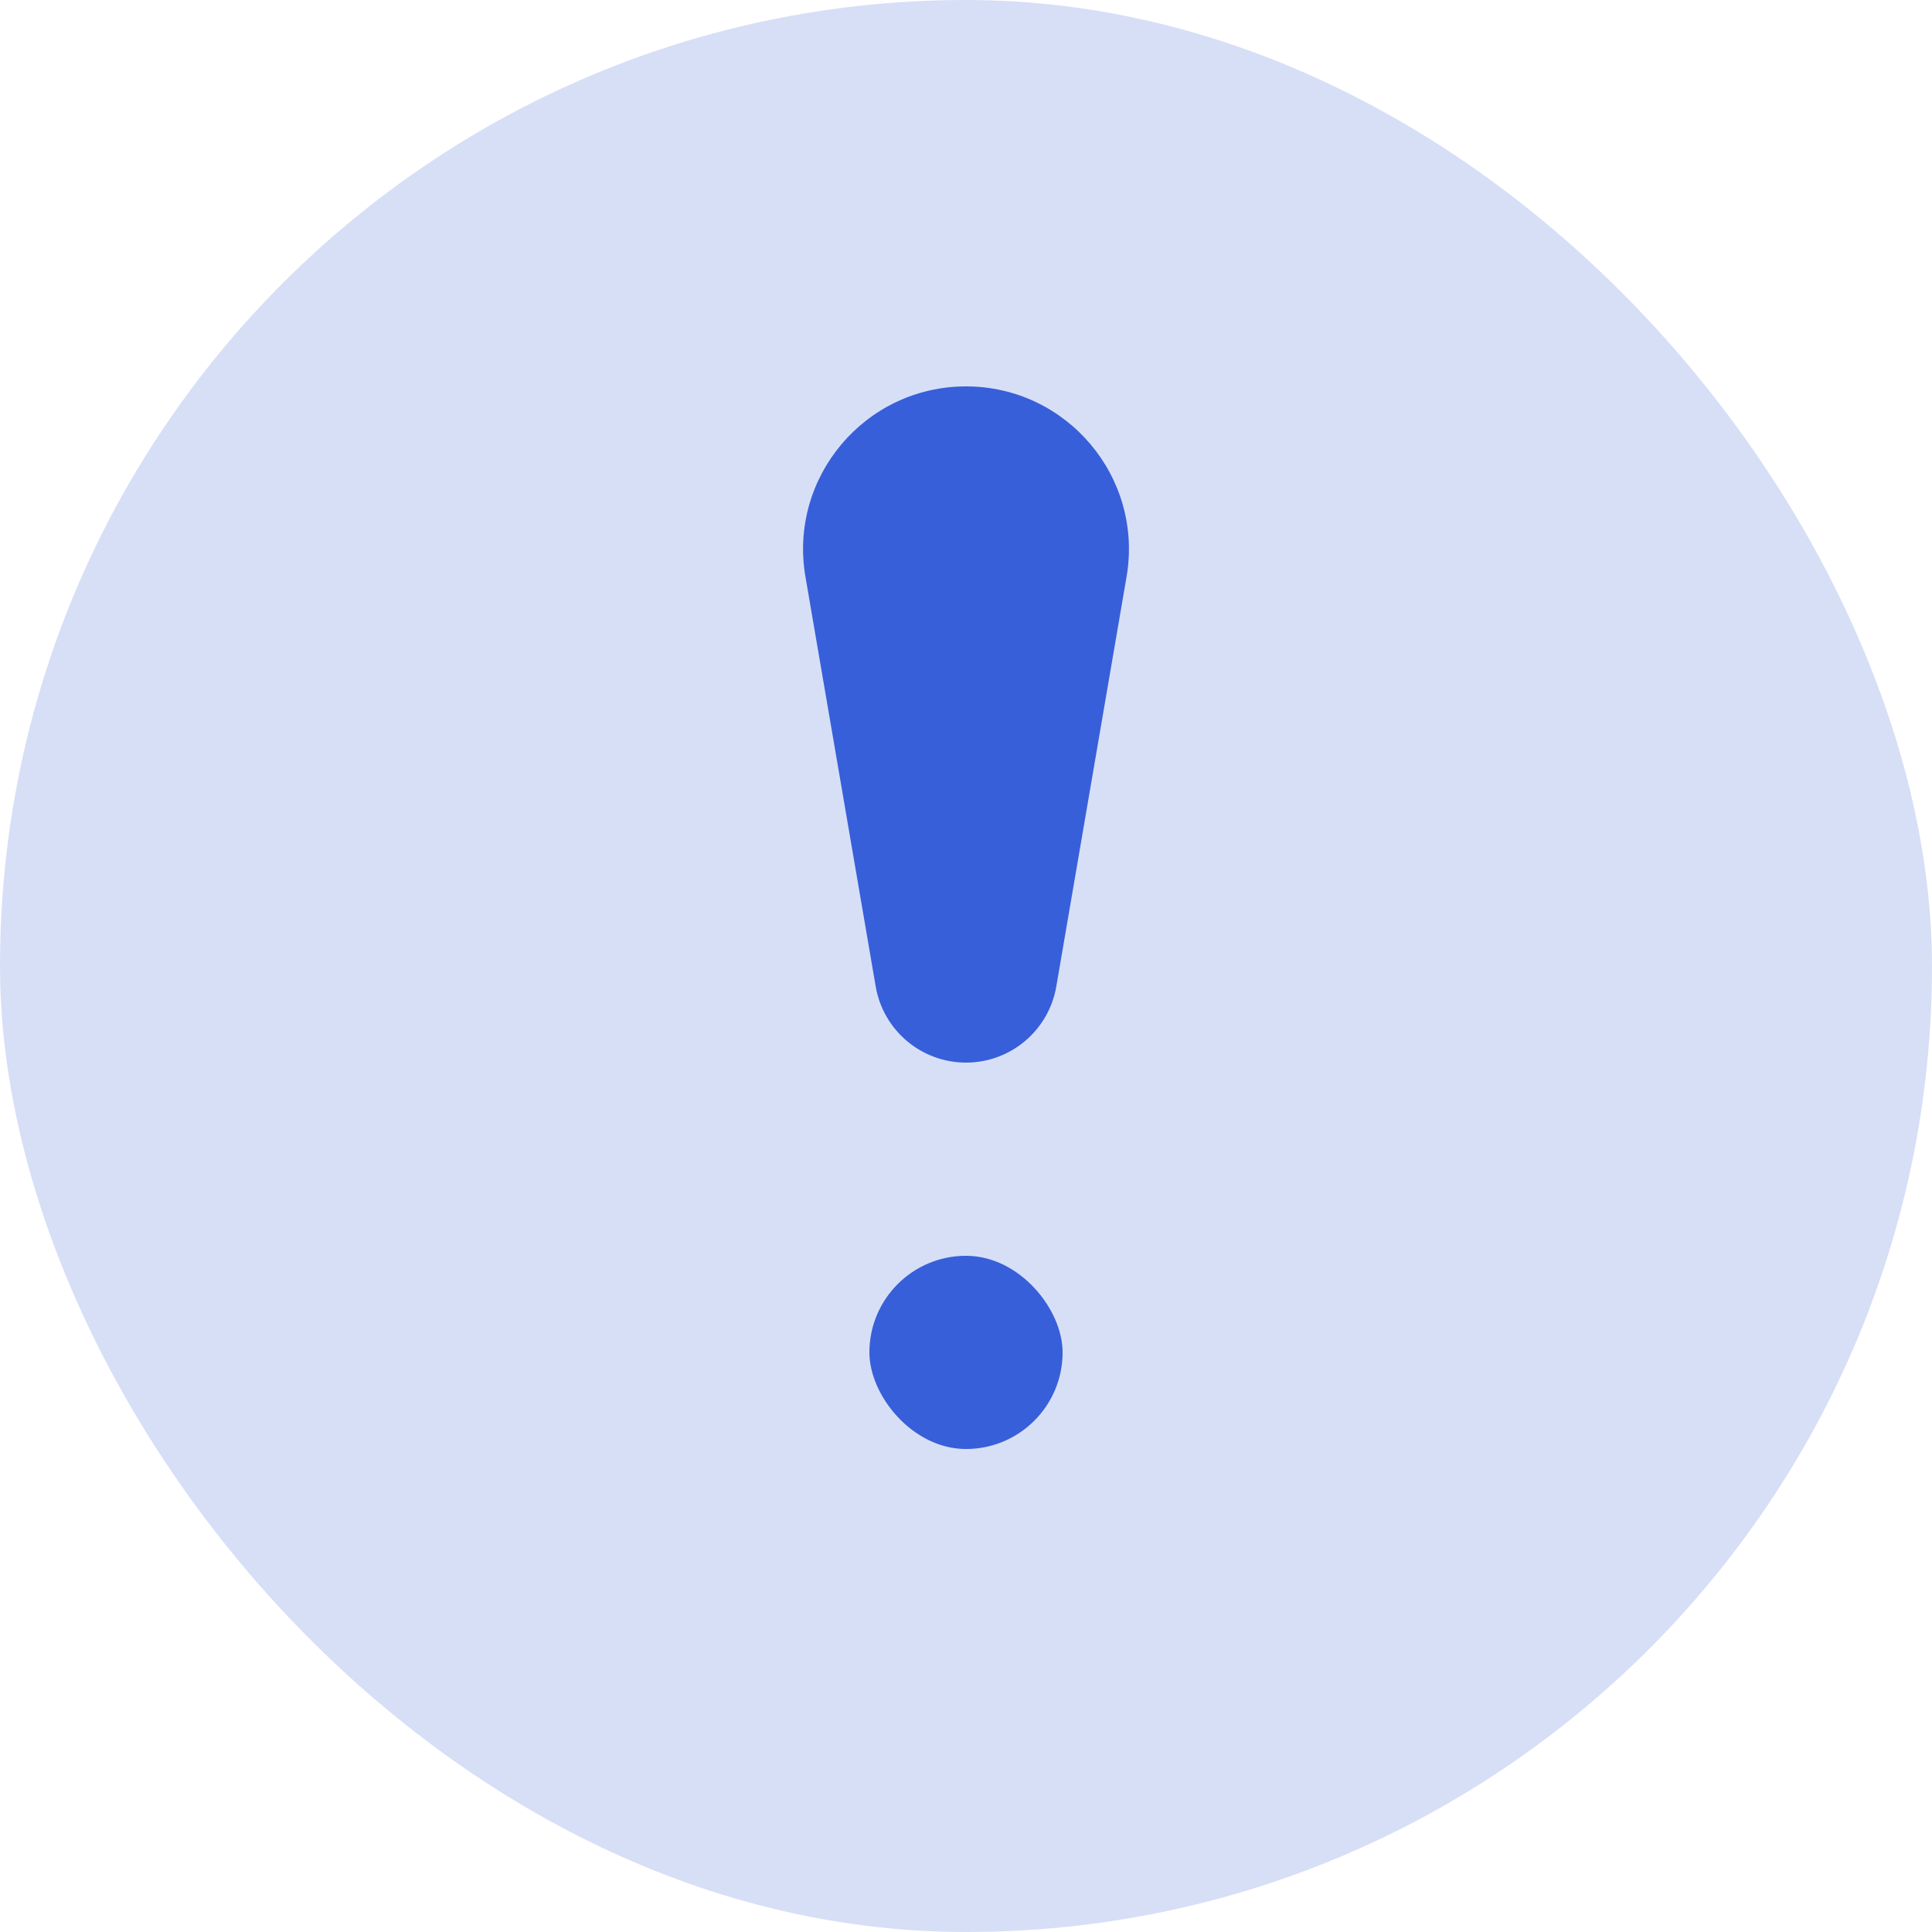
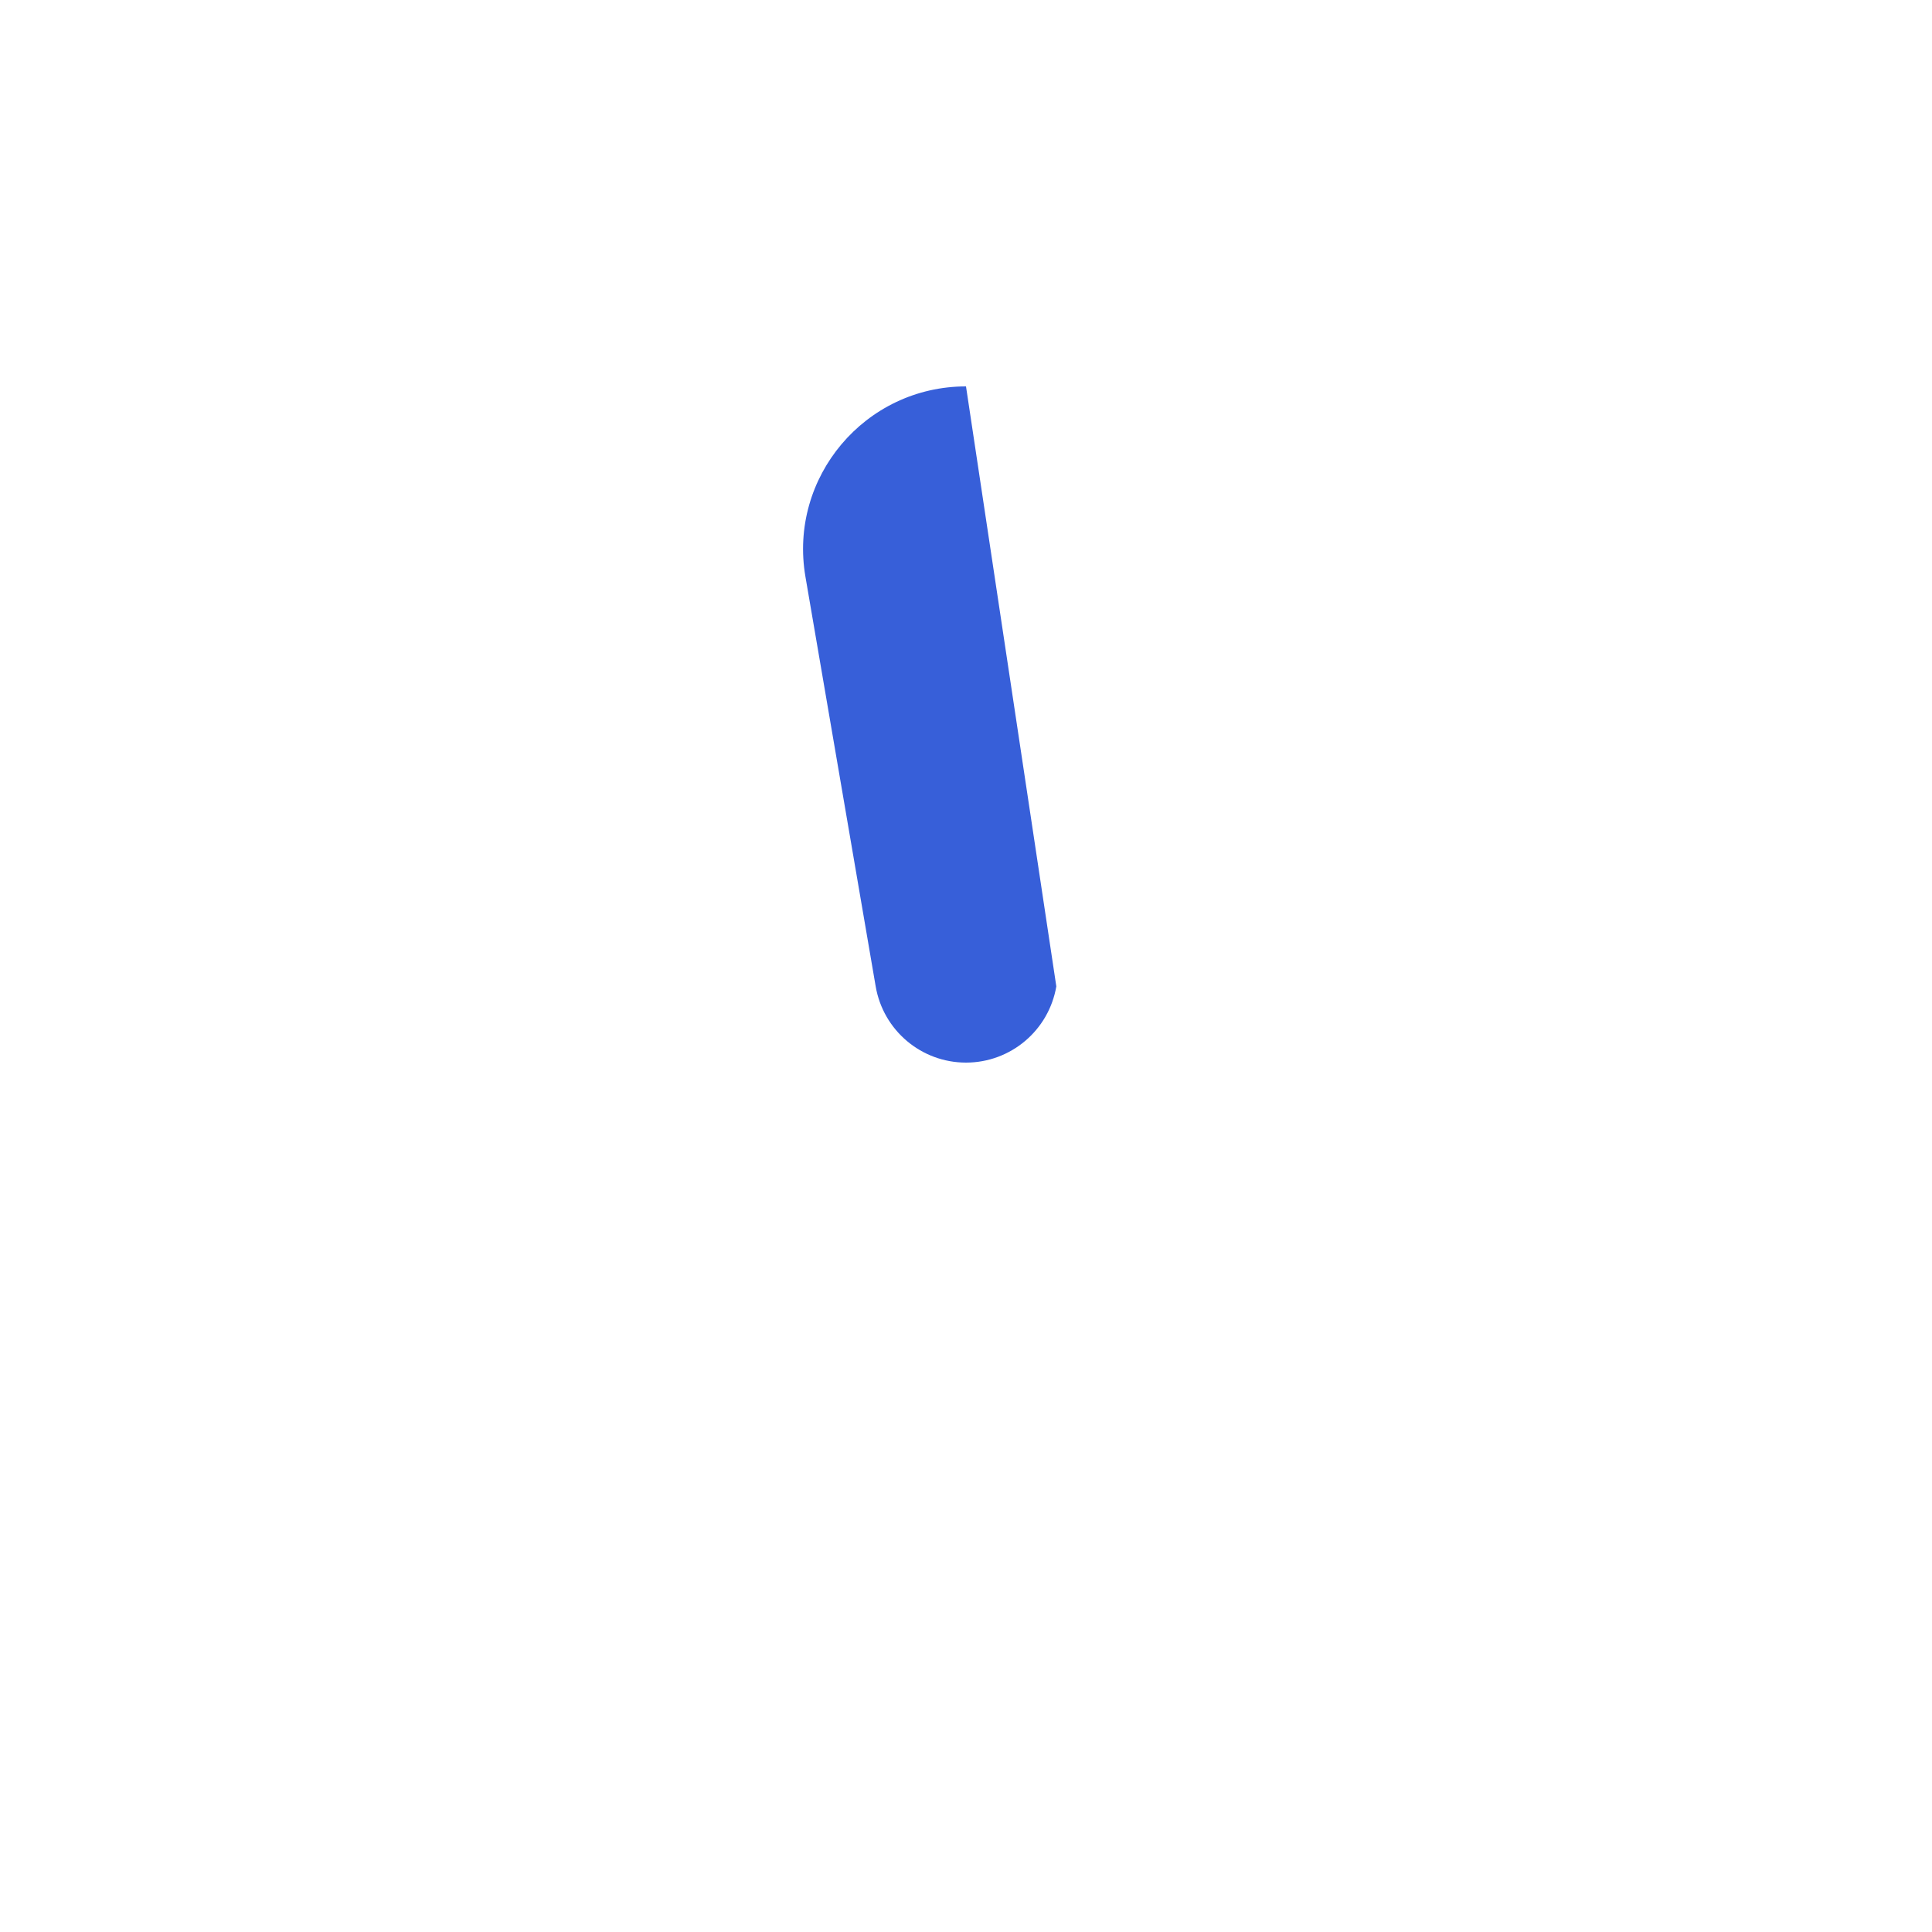
<svg xmlns="http://www.w3.org/2000/svg" width="20" height="20" viewBox="0 0 20 20" fill="none">
  <g id="svg">
-     <rect id="Rectangle 189" width="20" height="20" rx="10" fill="#375FD9" fill-opacity="0.2" />
-     <rect id="Rectangle 190" x="9" y="13" width="2" height="2" rx="1" fill="#375FD9" />
-     <path id="Rectangle 191" d="M8.338 5.971C8.161 4.941 8.955 4 10 4C11.045 4 11.839 4.941 11.662 5.971L10.935 10.211C10.857 10.667 10.462 11 10 11C9.538 11 9.143 10.667 9.065 10.211L8.338 5.971Z" fill="#375FD9" />
+     <path id="Rectangle 191" d="M8.338 5.971C8.161 4.941 8.955 4 10 4L10.935 10.211C10.857 10.667 10.462 11 10 11C9.538 11 9.143 10.667 9.065 10.211L8.338 5.971Z" fill="#375FD9" />
  </g>
</svg>